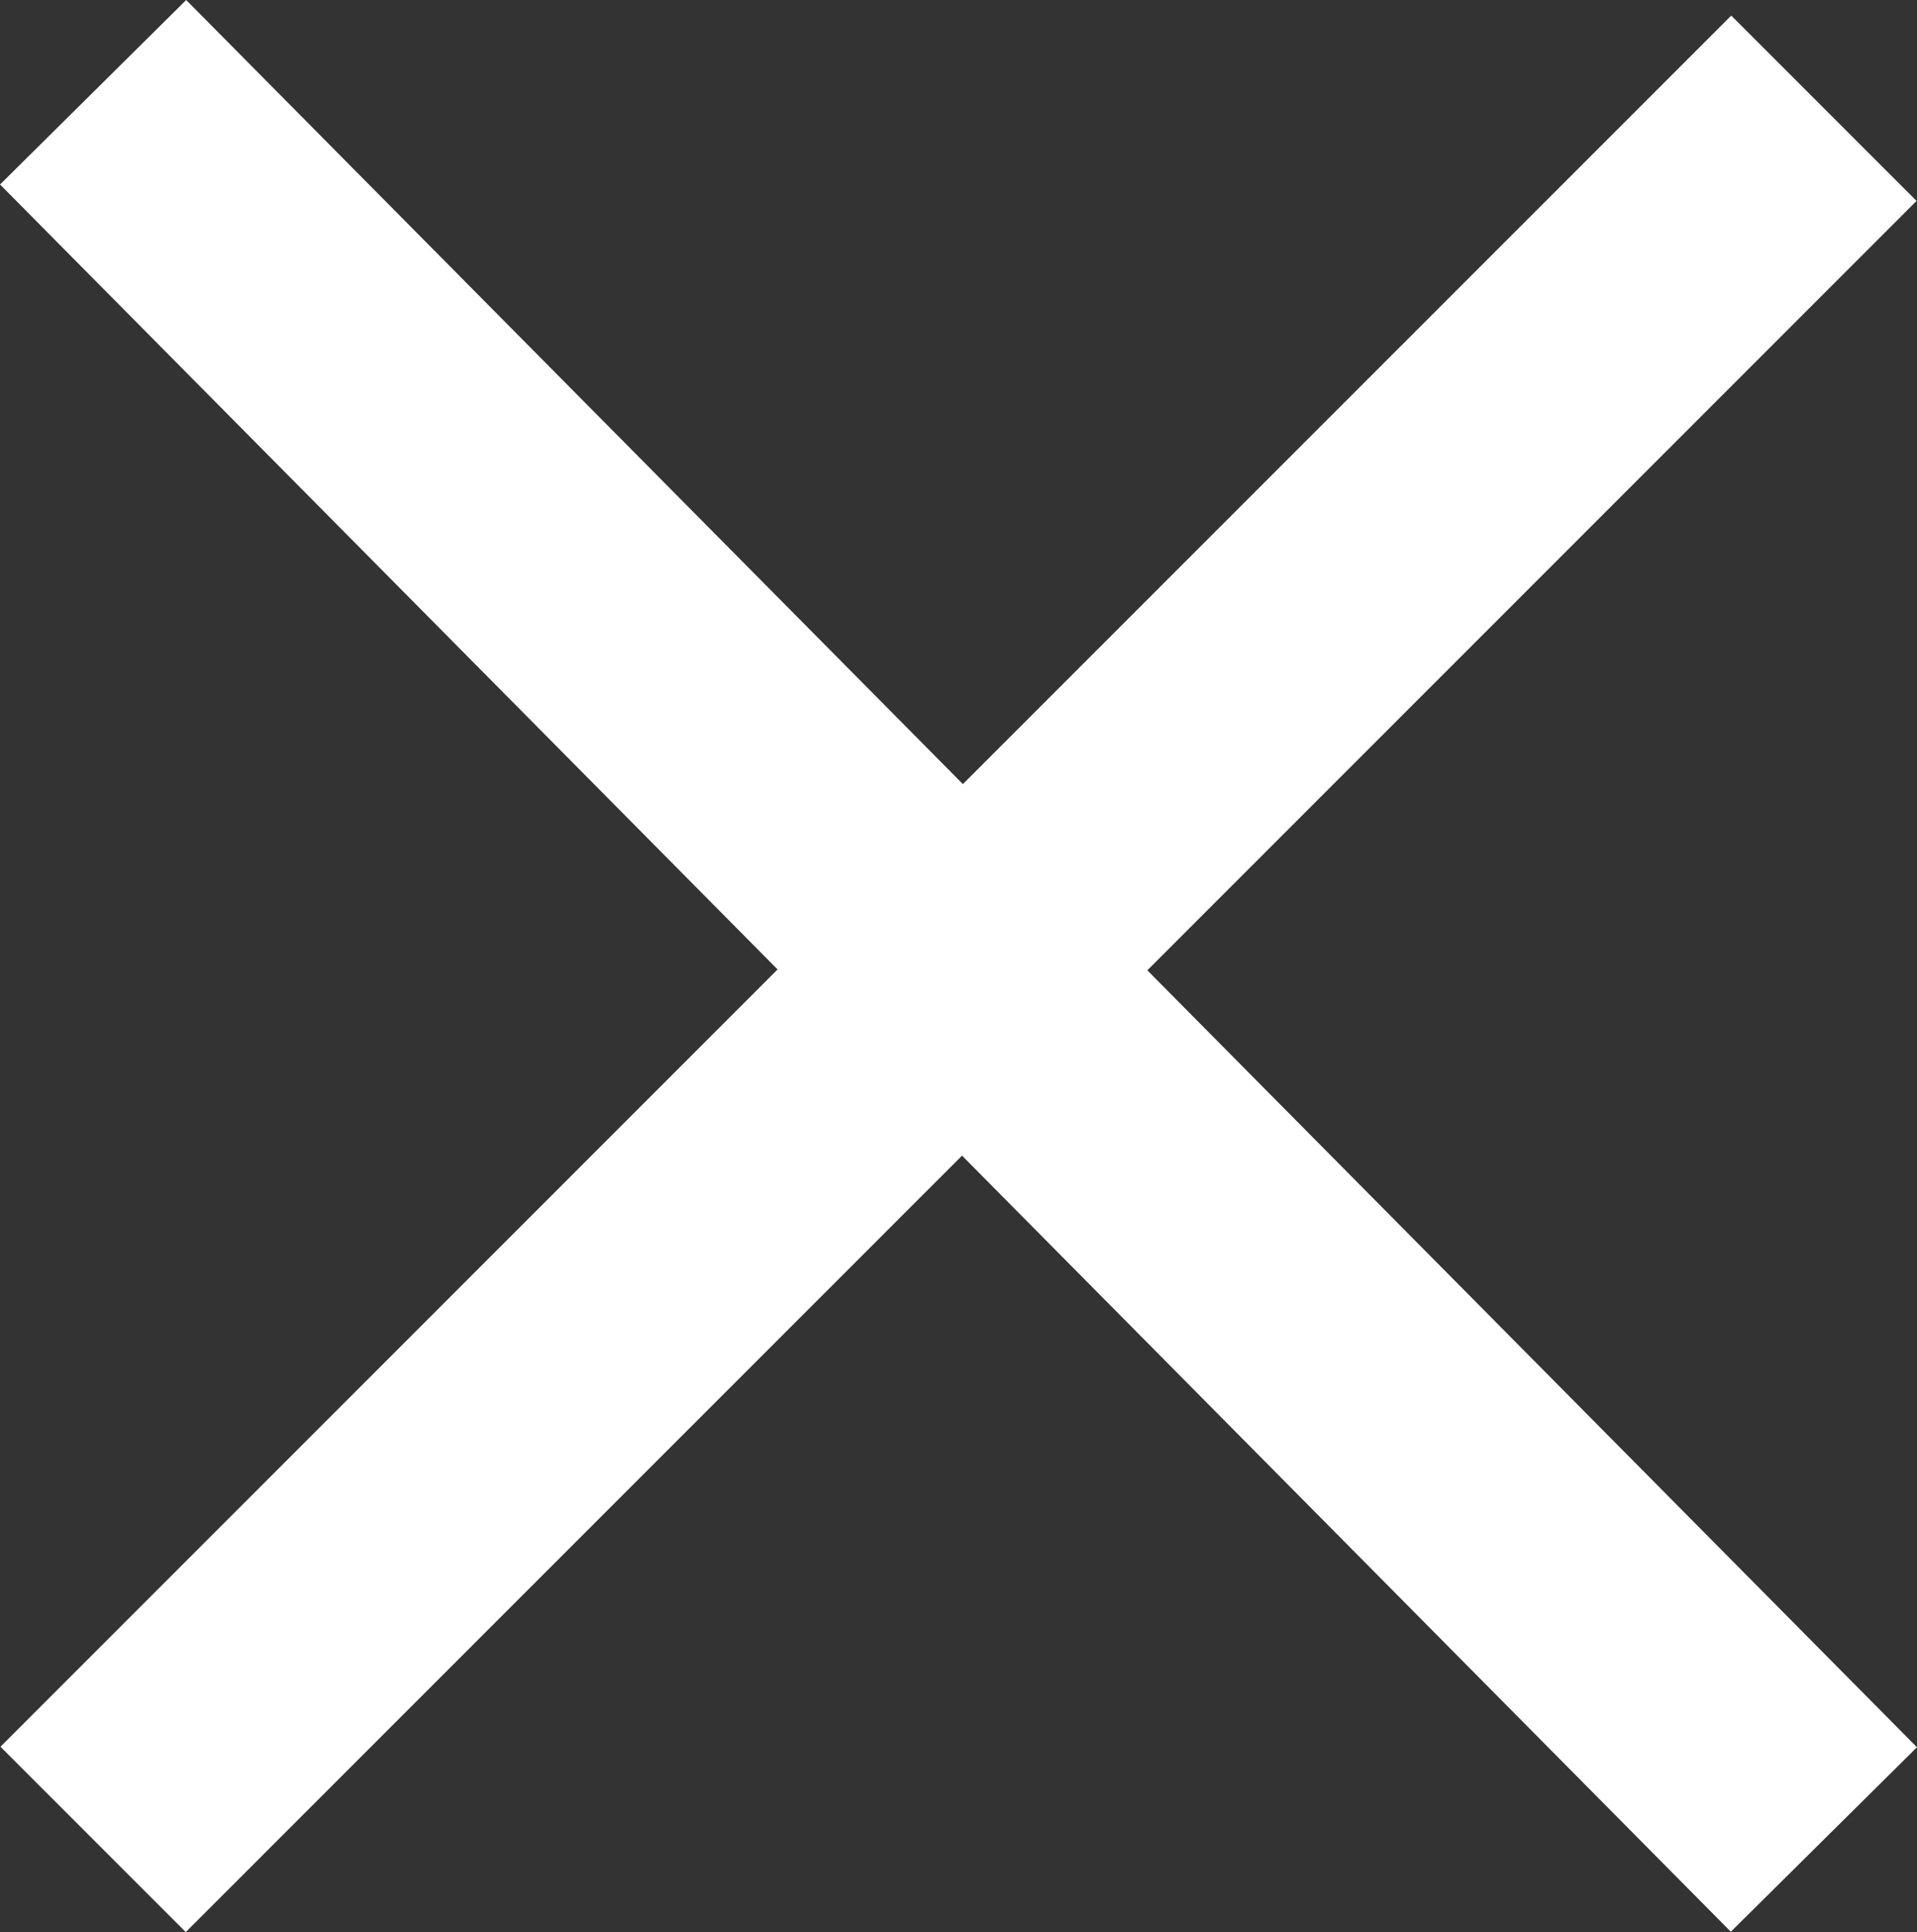
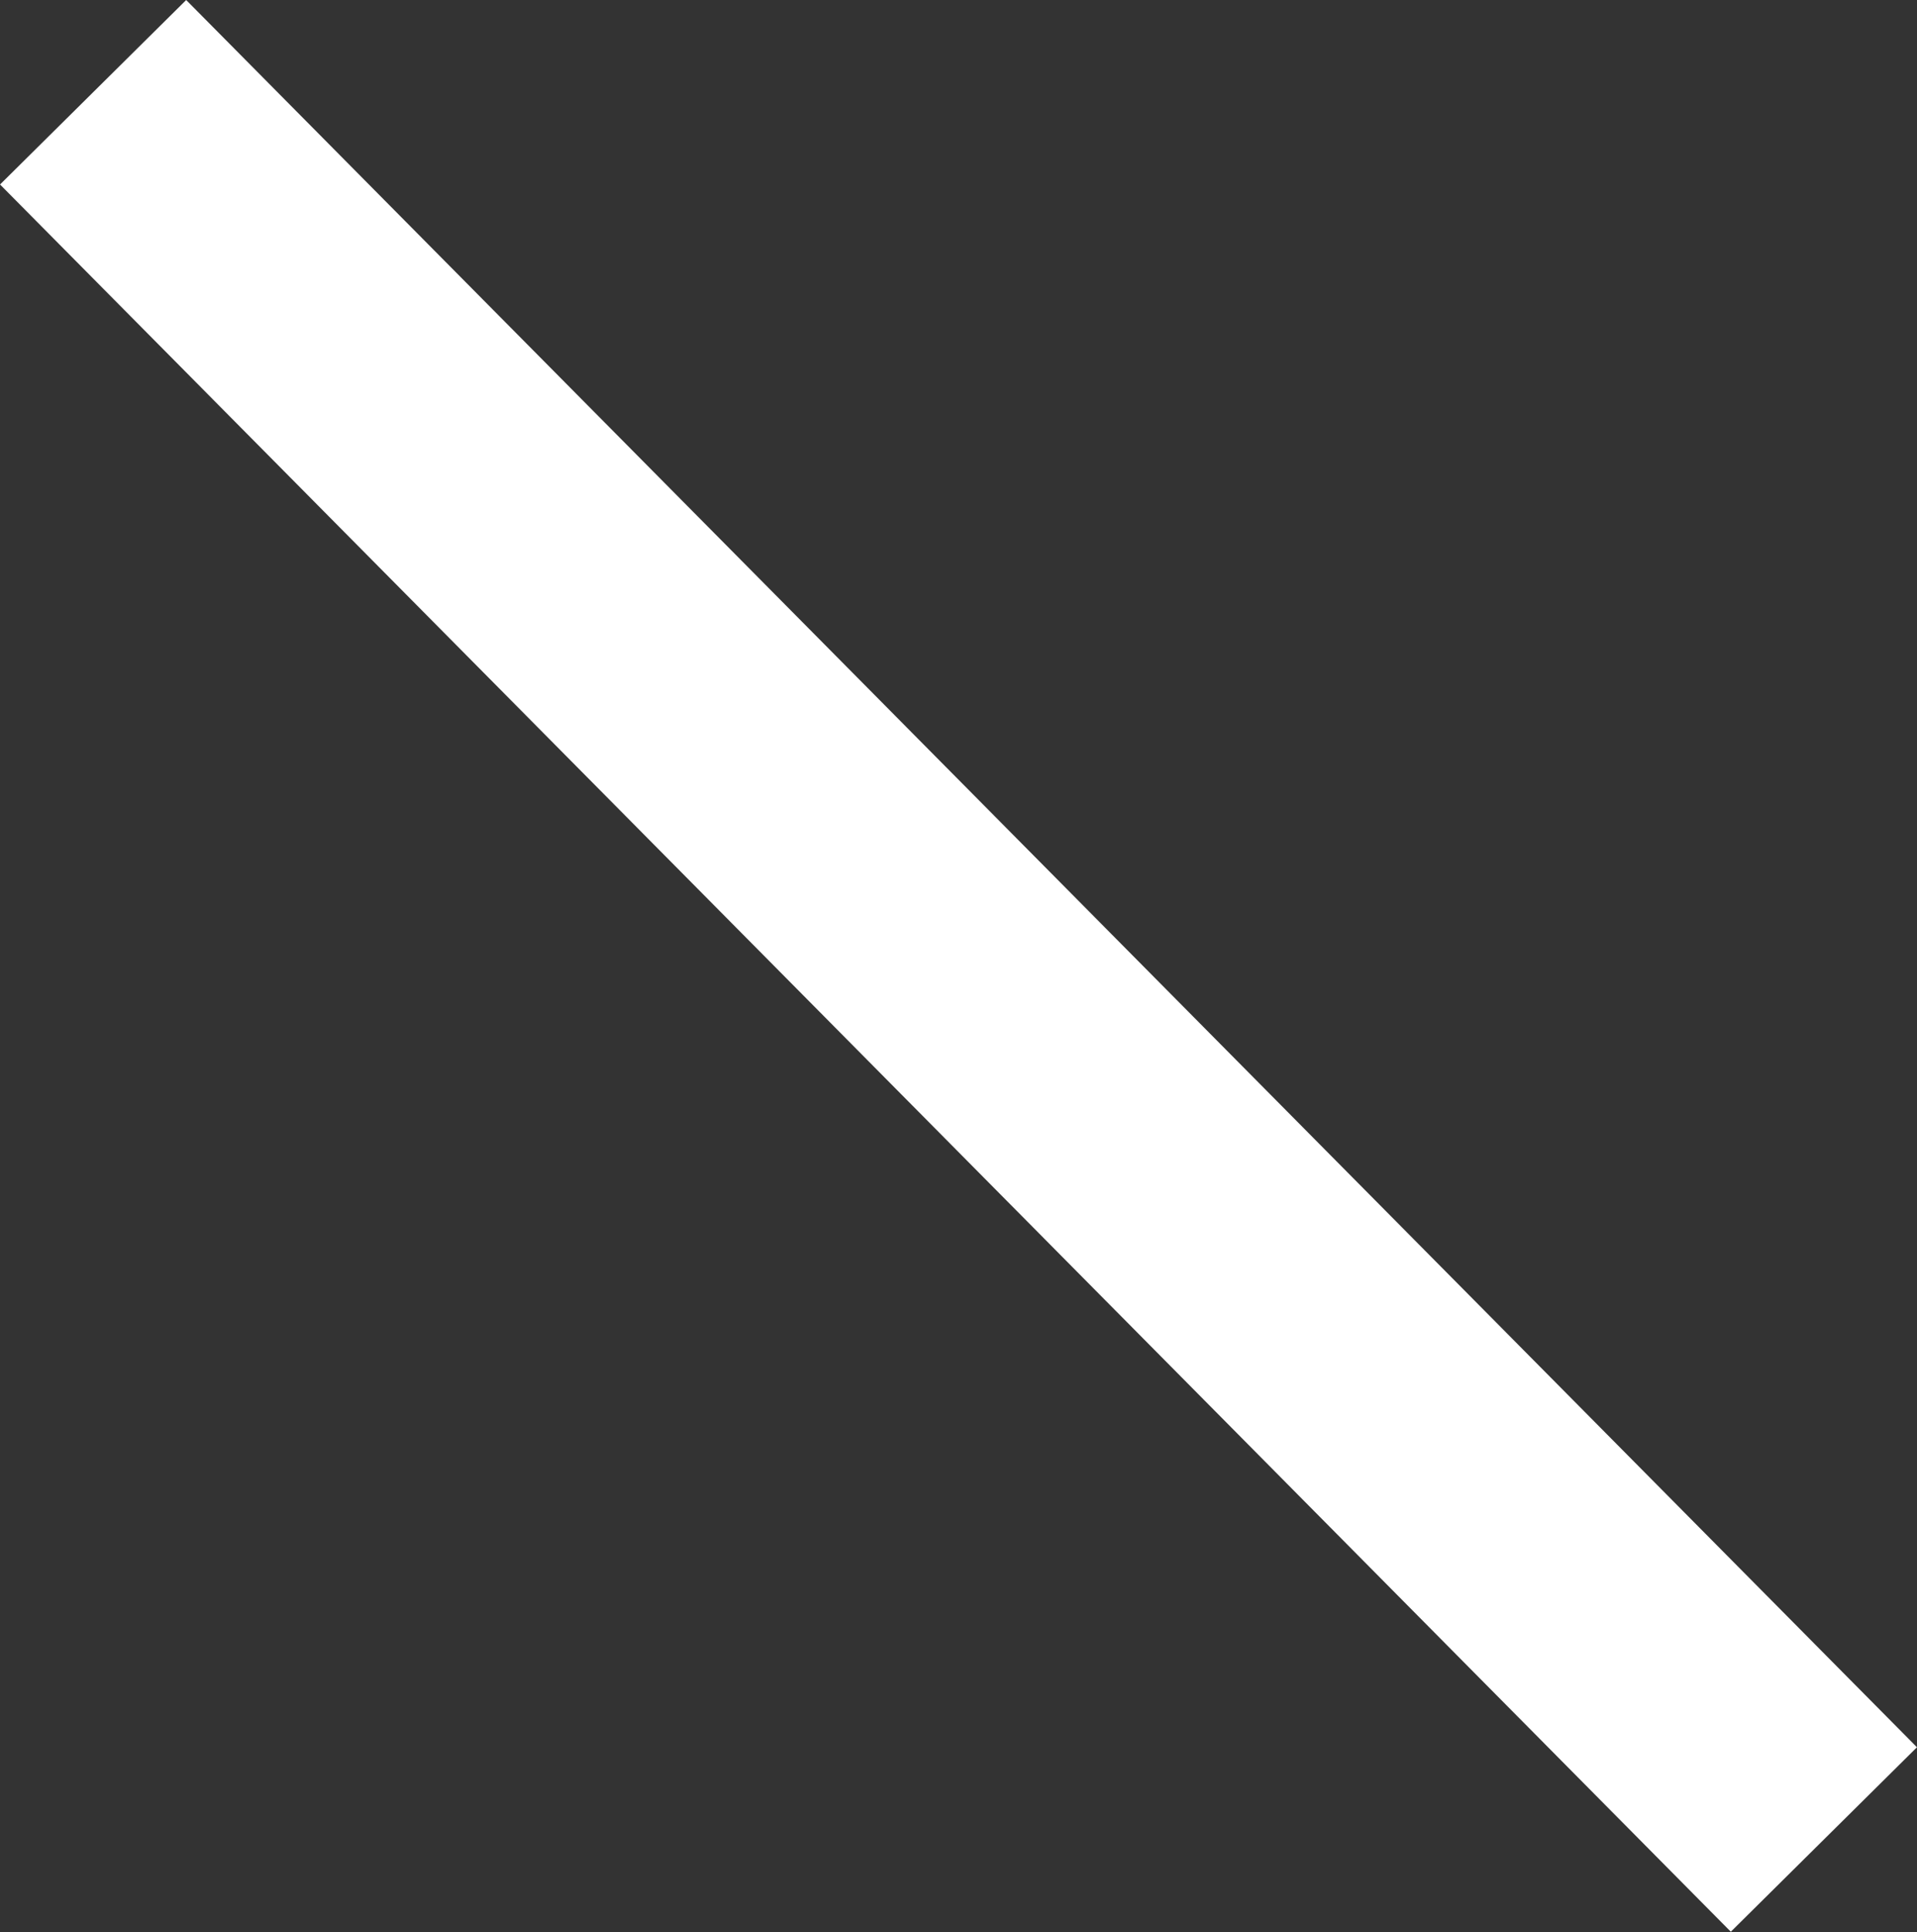
<svg xmlns="http://www.w3.org/2000/svg" width="21.947" height="22.115" viewBox="0 0 21.947 22.115">
  <rect x="0" y="0" width="21.947" height="22.115" fill="#333333" stroke="none" />
  <g transform="translate(1.066 1.056)">
    <line x2="19.815" y2="19.999" transform="translate(0 0)" fill="none" stroke="#fff" stroke-width="3" />
-     <line x1="19.815" y2="19.815" transform="translate(0 0.183)" fill="none" stroke="#fff" stroke-width="3" />
  </g>
</svg>